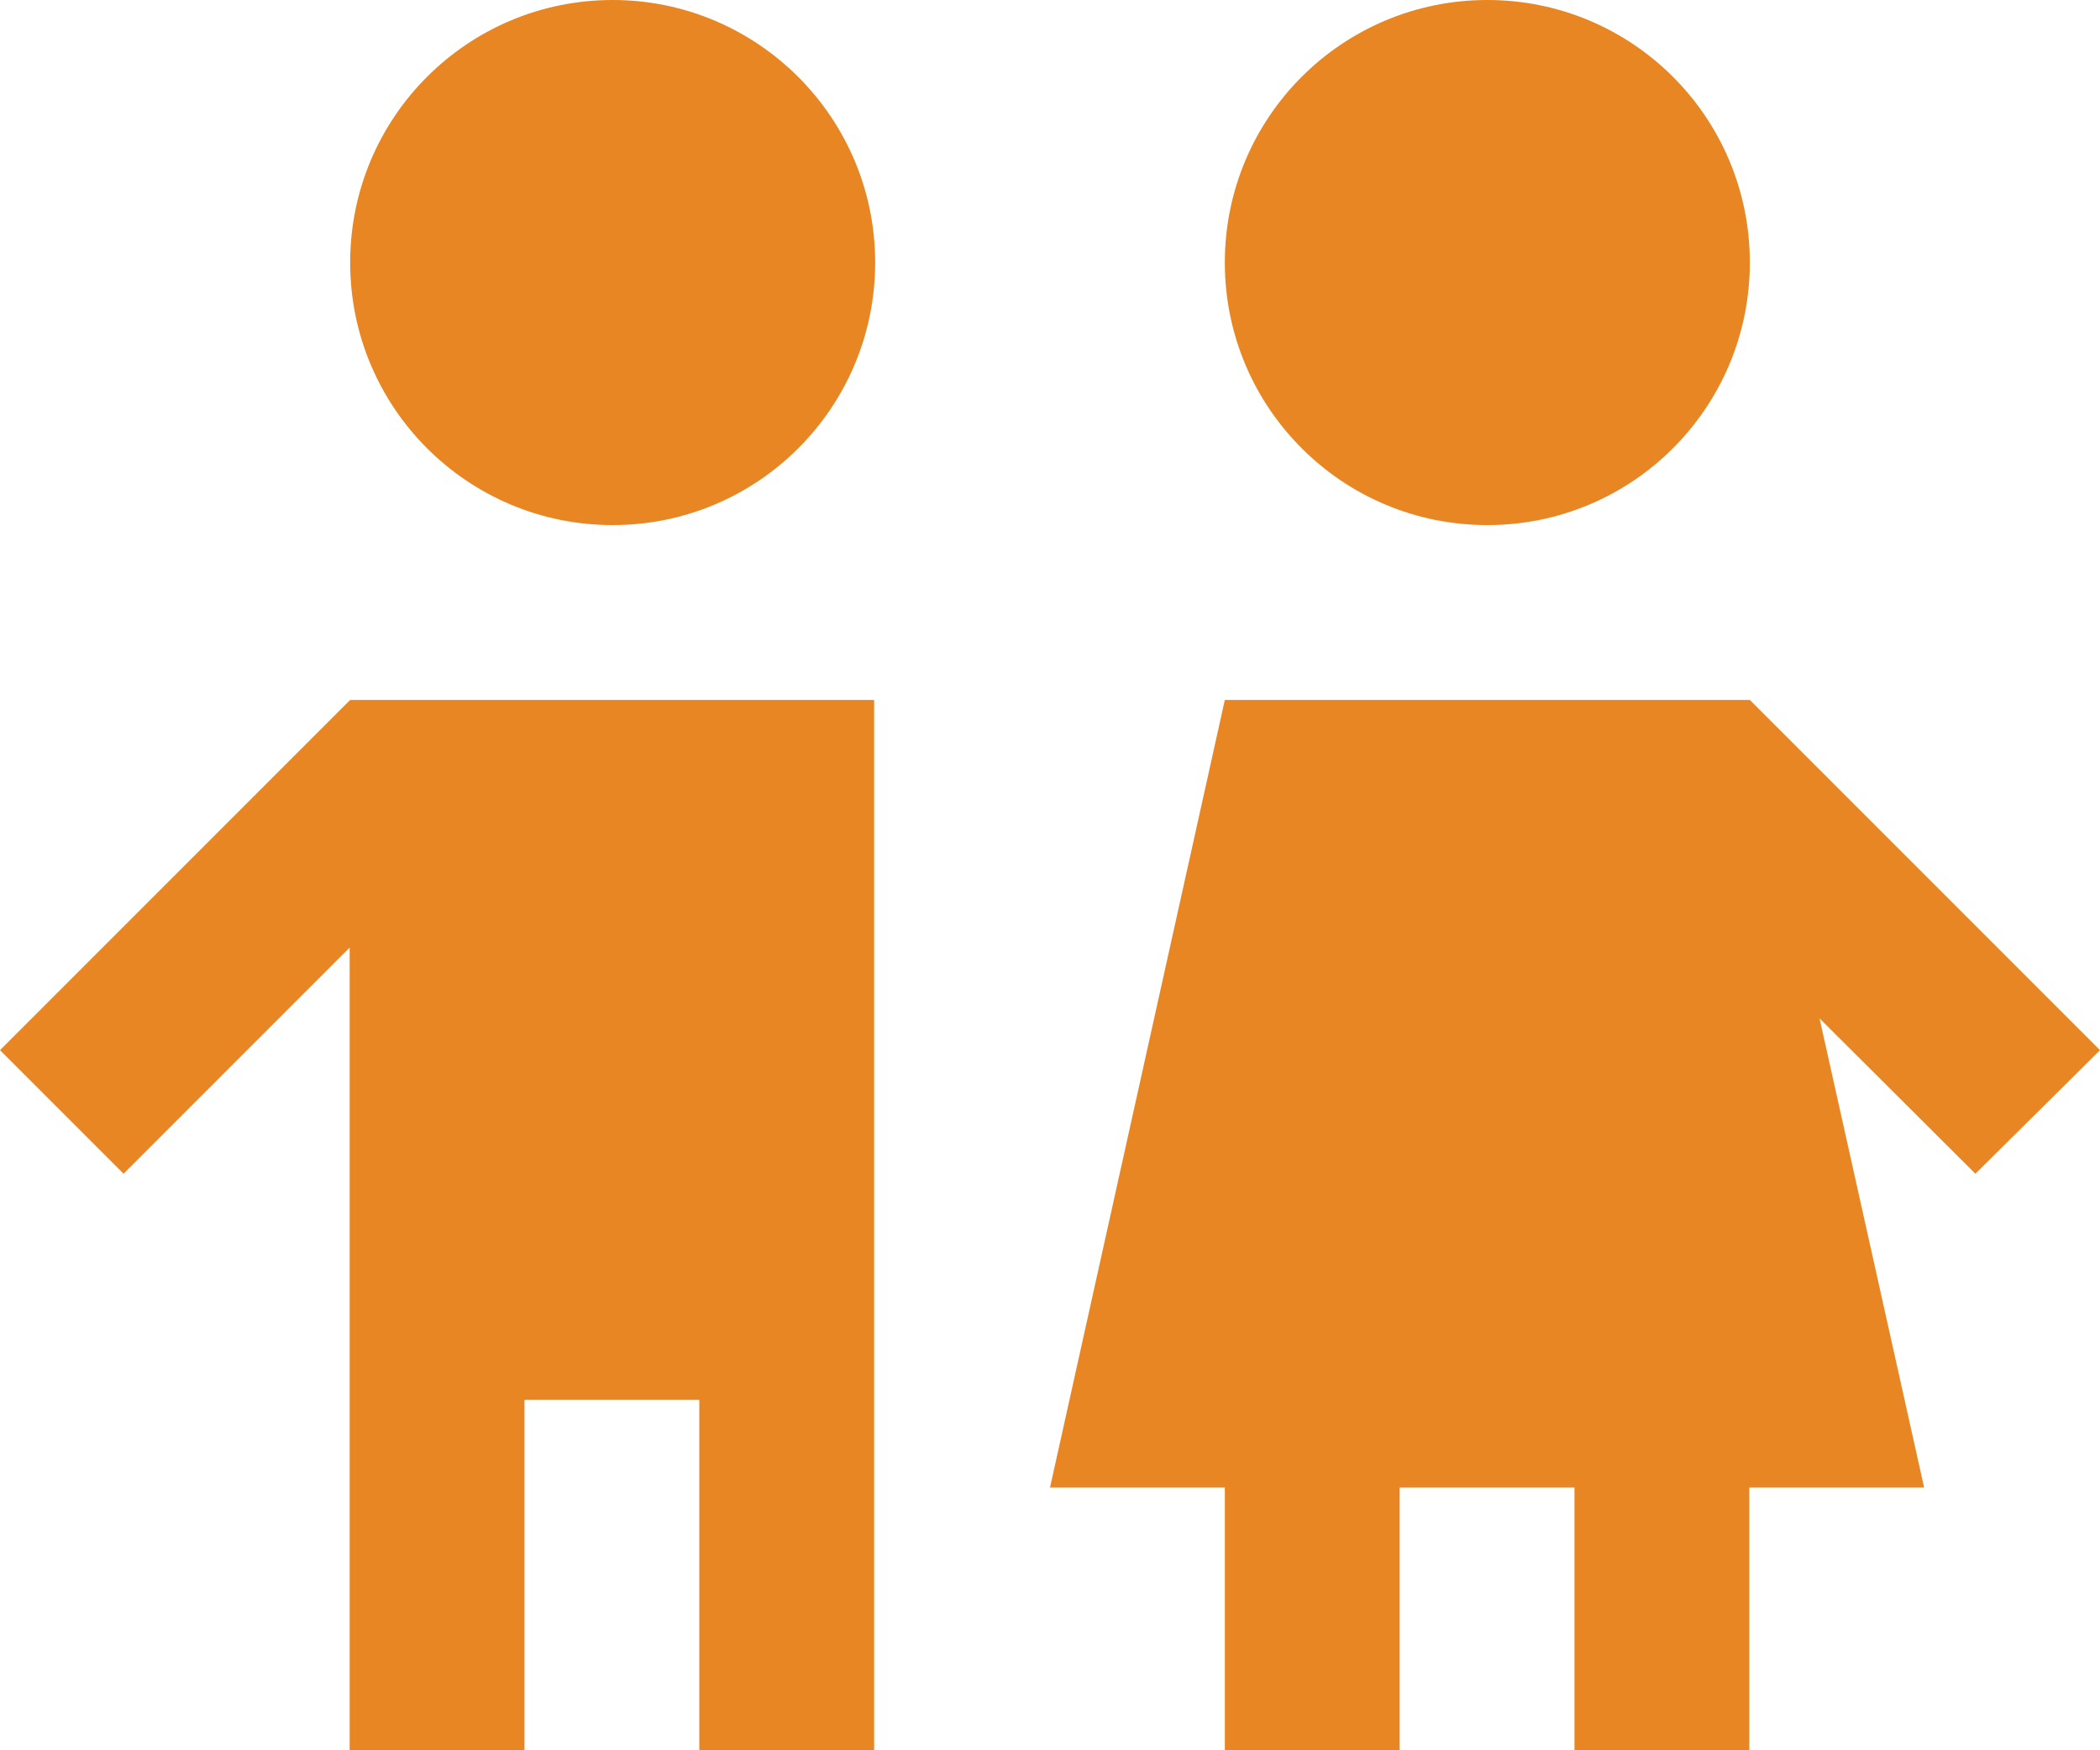
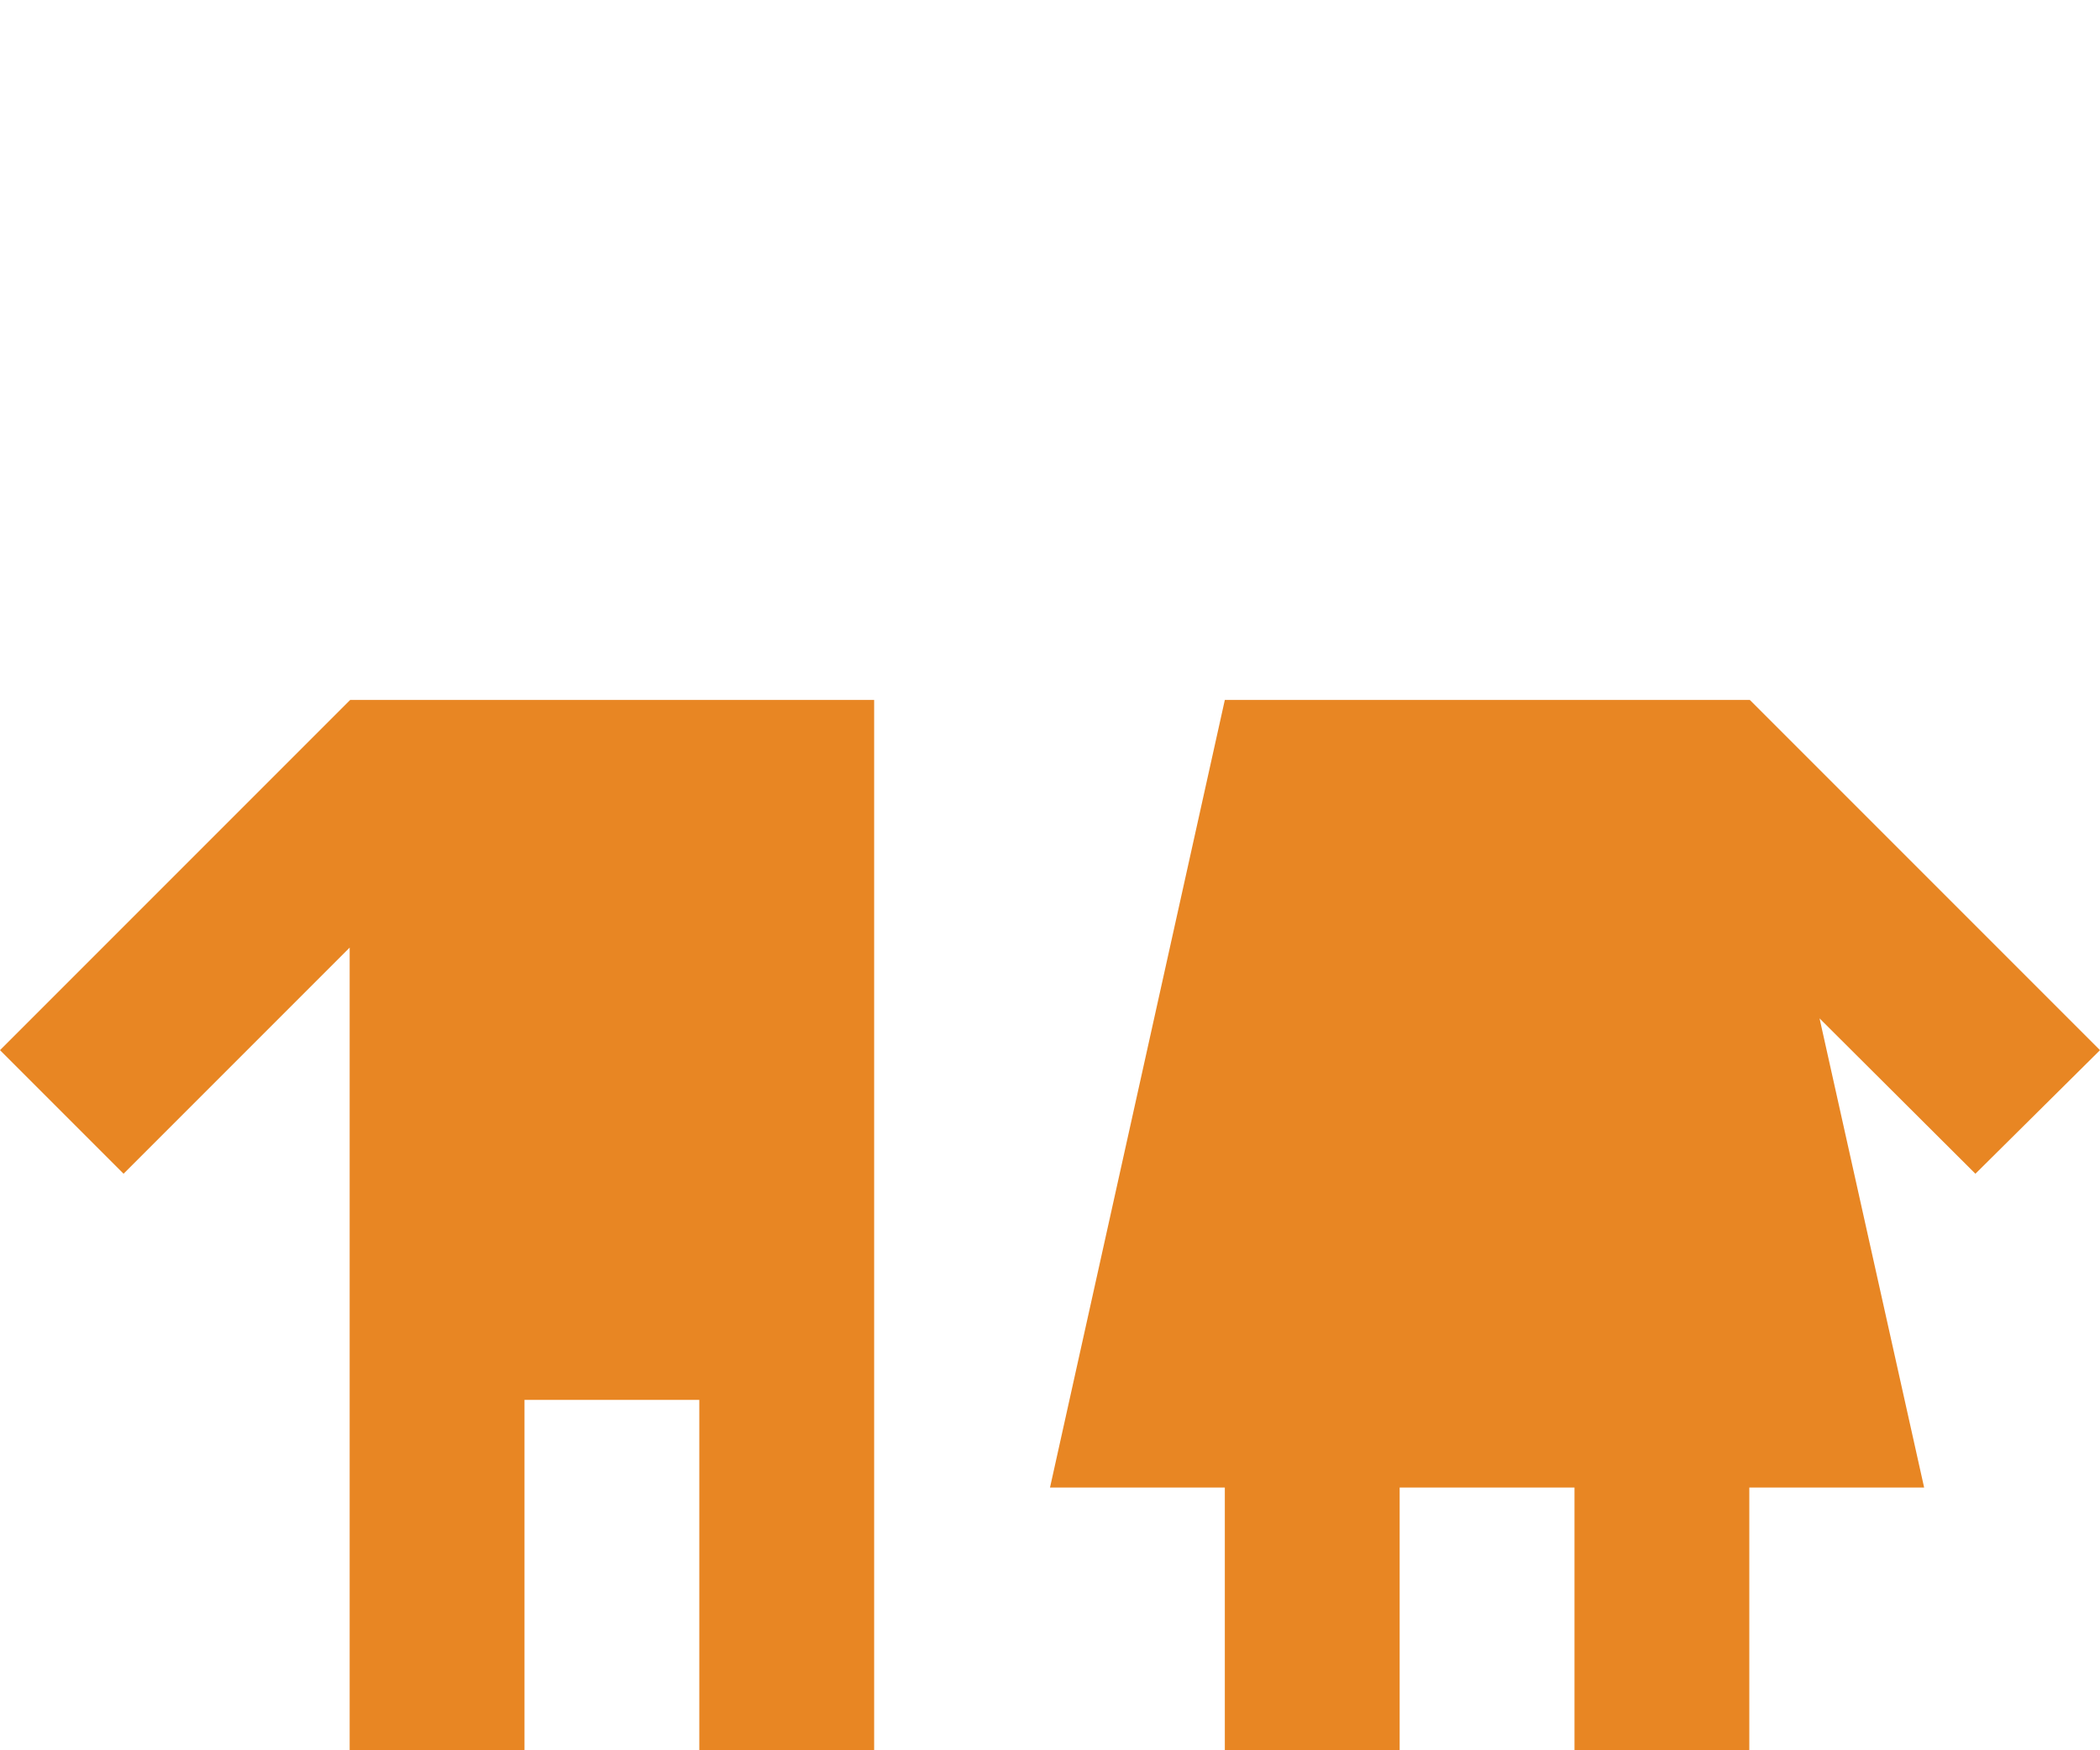
<svg xmlns="http://www.w3.org/2000/svg" id="Layer_1" x="0px" y="0px" viewBox="0 0 409.6 341.3" style="enable-background:new 0 0 409.6 341.3;" xml:space="preserve">
  <style type="text/css">	.st0{fill:#E88623;}</style>
-   <path class="st0" d="M119.5,0C91.2,0,68.3,22.9,68.3,51.2c0,28.3,22.9,51.2,51.2,51.2s51.2-22.9,51.2-51.2 C170.7,22.9,147.7,0,119.5,0z" />
  <path class="st0" d="M68.3,136.5L0,204.8l24.1,24.1l44.1-44.1v156.5h34.1v-68.3h34.1v68.3h34.1V136.5H68.3z" />
  <path class="st0" d="M409.6,204.8l-68.3-68.3H238.9l-34.1,153.6h34.1v51.2h34.1v-51.2h34.1v51.2h34.1v-51.2h34.1l-20.4-91.5 l30.4,30.3L409.6,204.8z" />
-   <path class="st0" d="M290.1,0c-28.3,0-51.2,22.9-51.2,51.2c0,28.3,22.9,51.2,51.2,51.2s51.2-22.9,51.2-51.2 C341.3,22.9,318.4,0,290.1,0z" />
</svg>